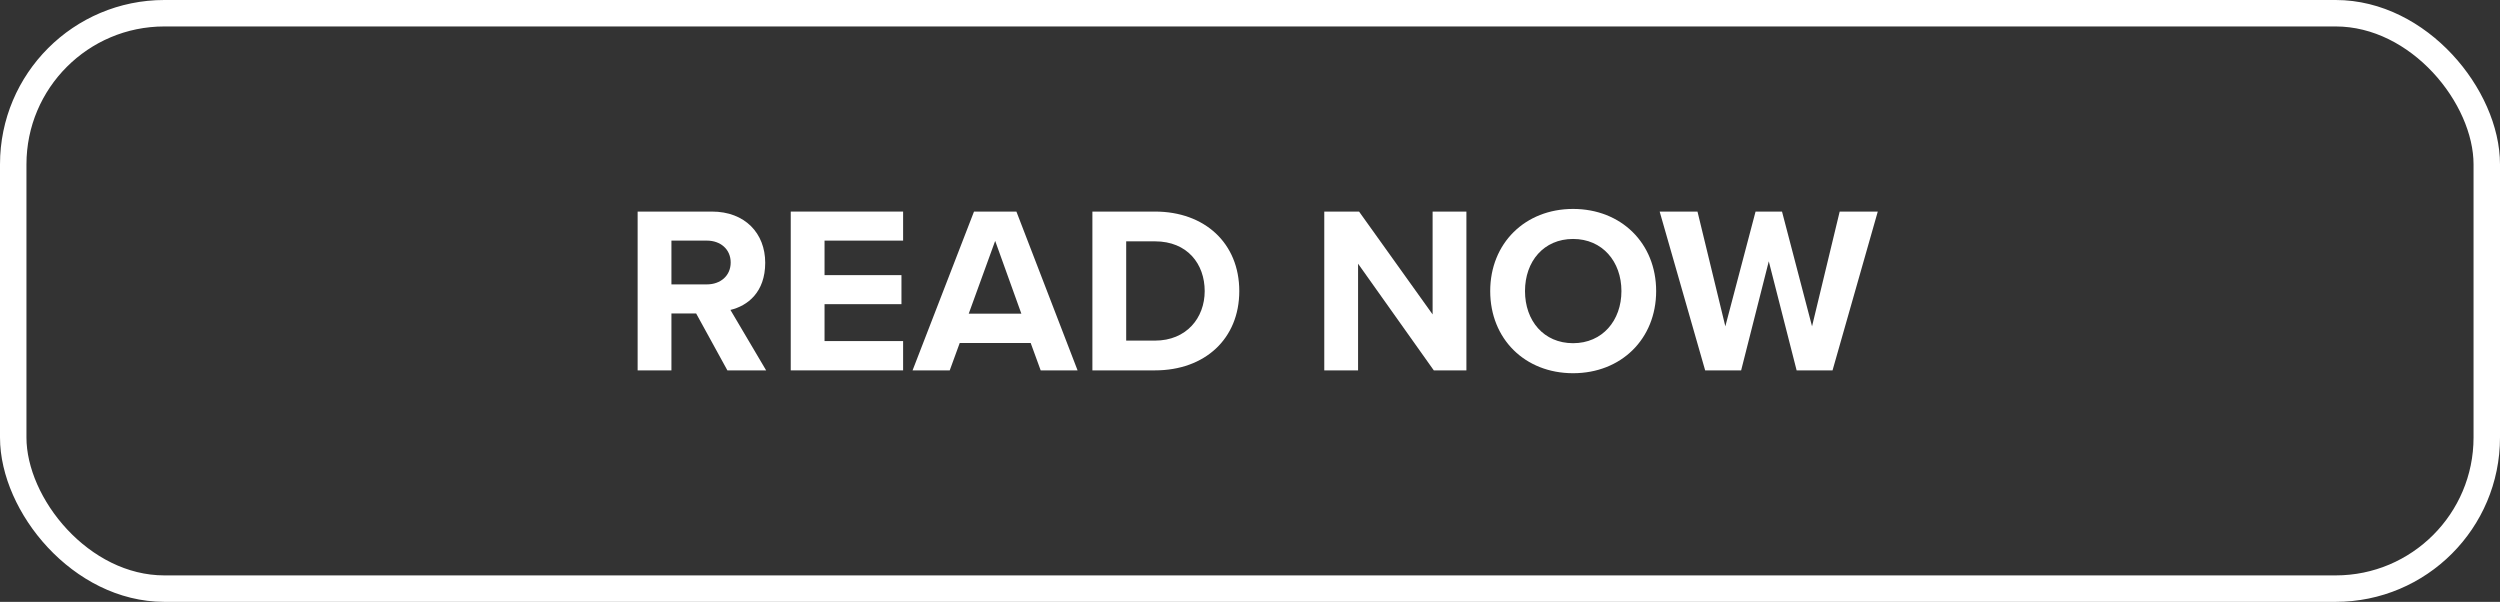
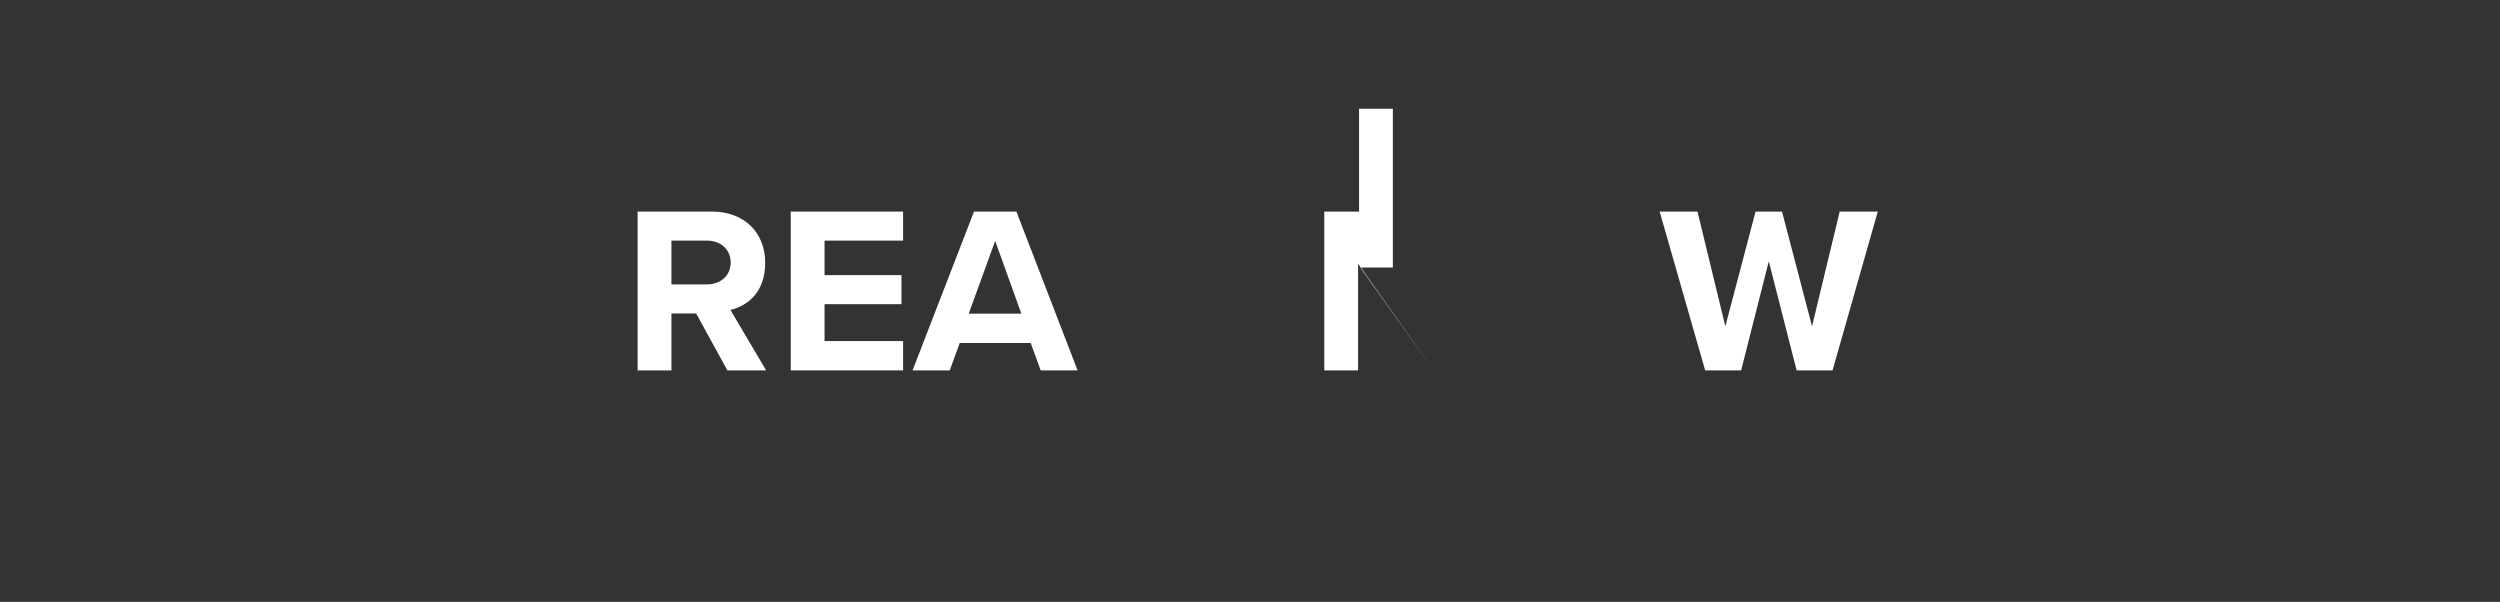
<svg xmlns="http://www.w3.org/2000/svg" id="Layer_2" viewBox="0 0 378 91">
  <rect x="0" y="0" width="378" height="91" fill="#333333" stroke="none" />
  <defs>
    <style>.cls-1{fill:#fff;}.cls-2{fill:none;stroke:#fff;stroke-miterlimit:10;stroke-width:4px;}</style>
  </defs>
  <g id="Layer_1-2">
-     <rect class="cls-2" x="2" y="2" width="374" height="87" rx="22.85" ry="22.85" />
    <path class="cls-1" d="m109.98,56l-4.72-8.6h-3.74v8.6h-5.11v-24.01h11.23c5,0,8.06,3.28,8.06,7.74s-2.66,6.51-5.26,7.13l5.4,9.14h-5.87Zm-3.1-19.62h-5.36v6.62h5.36c2.05,0,3.6-1.3,3.6-3.31s-1.55-3.31-3.6-3.31Z" />
    <path class="cls-1" d="m119.56,56v-24.01h16.99v4.39h-11.88v5.22h11.63v4.39h-11.63v5.58h11.88v4.43h-16.99Z" />
    <path class="cls-1" d="m157.35,56l-1.51-4.14h-10.73l-1.51,4.14h-5.62l9.29-24.01h6.41l9.25,24.01h-5.58Zm-6.88-19.58l-4,11.01h7.96l-3.96-11.01Z" />
-     <path class="cls-1" d="m165.17,56v-24.01h9.47c7.52,0,12.74,4.79,12.74,12.02s-5.22,11.99-12.74,11.99h-9.47Zm5.11-4.5h4.35c4.75,0,7.52-3.42,7.52-7.49s-2.59-7.52-7.52-7.52h-4.35v15.01Z" />
-     <path class="cls-1" d="m216.79,56l-11.45-16.13v16.13h-5.11v-24.01h5.26l11.12,15.55v-15.55h5.11v24.01h-4.93Z" />
-     <path class="cls-1" d="m237.85,31.59c7.27,0,12.56,5.18,12.56,12.42s-5.29,12.42-12.56,12.42-12.53-5.18-12.53-12.42,5.29-12.42,12.53-12.42Zm0,4.54c-4.43,0-7.27,3.38-7.27,7.88s2.84,7.88,7.27,7.88,7.31-3.42,7.31-7.88-2.88-7.88-7.31-7.88Z" />
+     <path class="cls-1" d="m216.79,56l-11.45-16.13v16.13h-5.11v-24.01h5.26v-15.55h5.11v24.01h-4.93Z" />
    <path class="cls-1" d="m271.65,56l-4.21-16.49-4.18,16.49h-5.44l-6.88-24.01h5.72l4.21,17.35,4.57-17.35h4l4.54,17.35,4.18-17.35h5.76l-6.84,24.01h-5.44Z" />
  </g>
</svg>